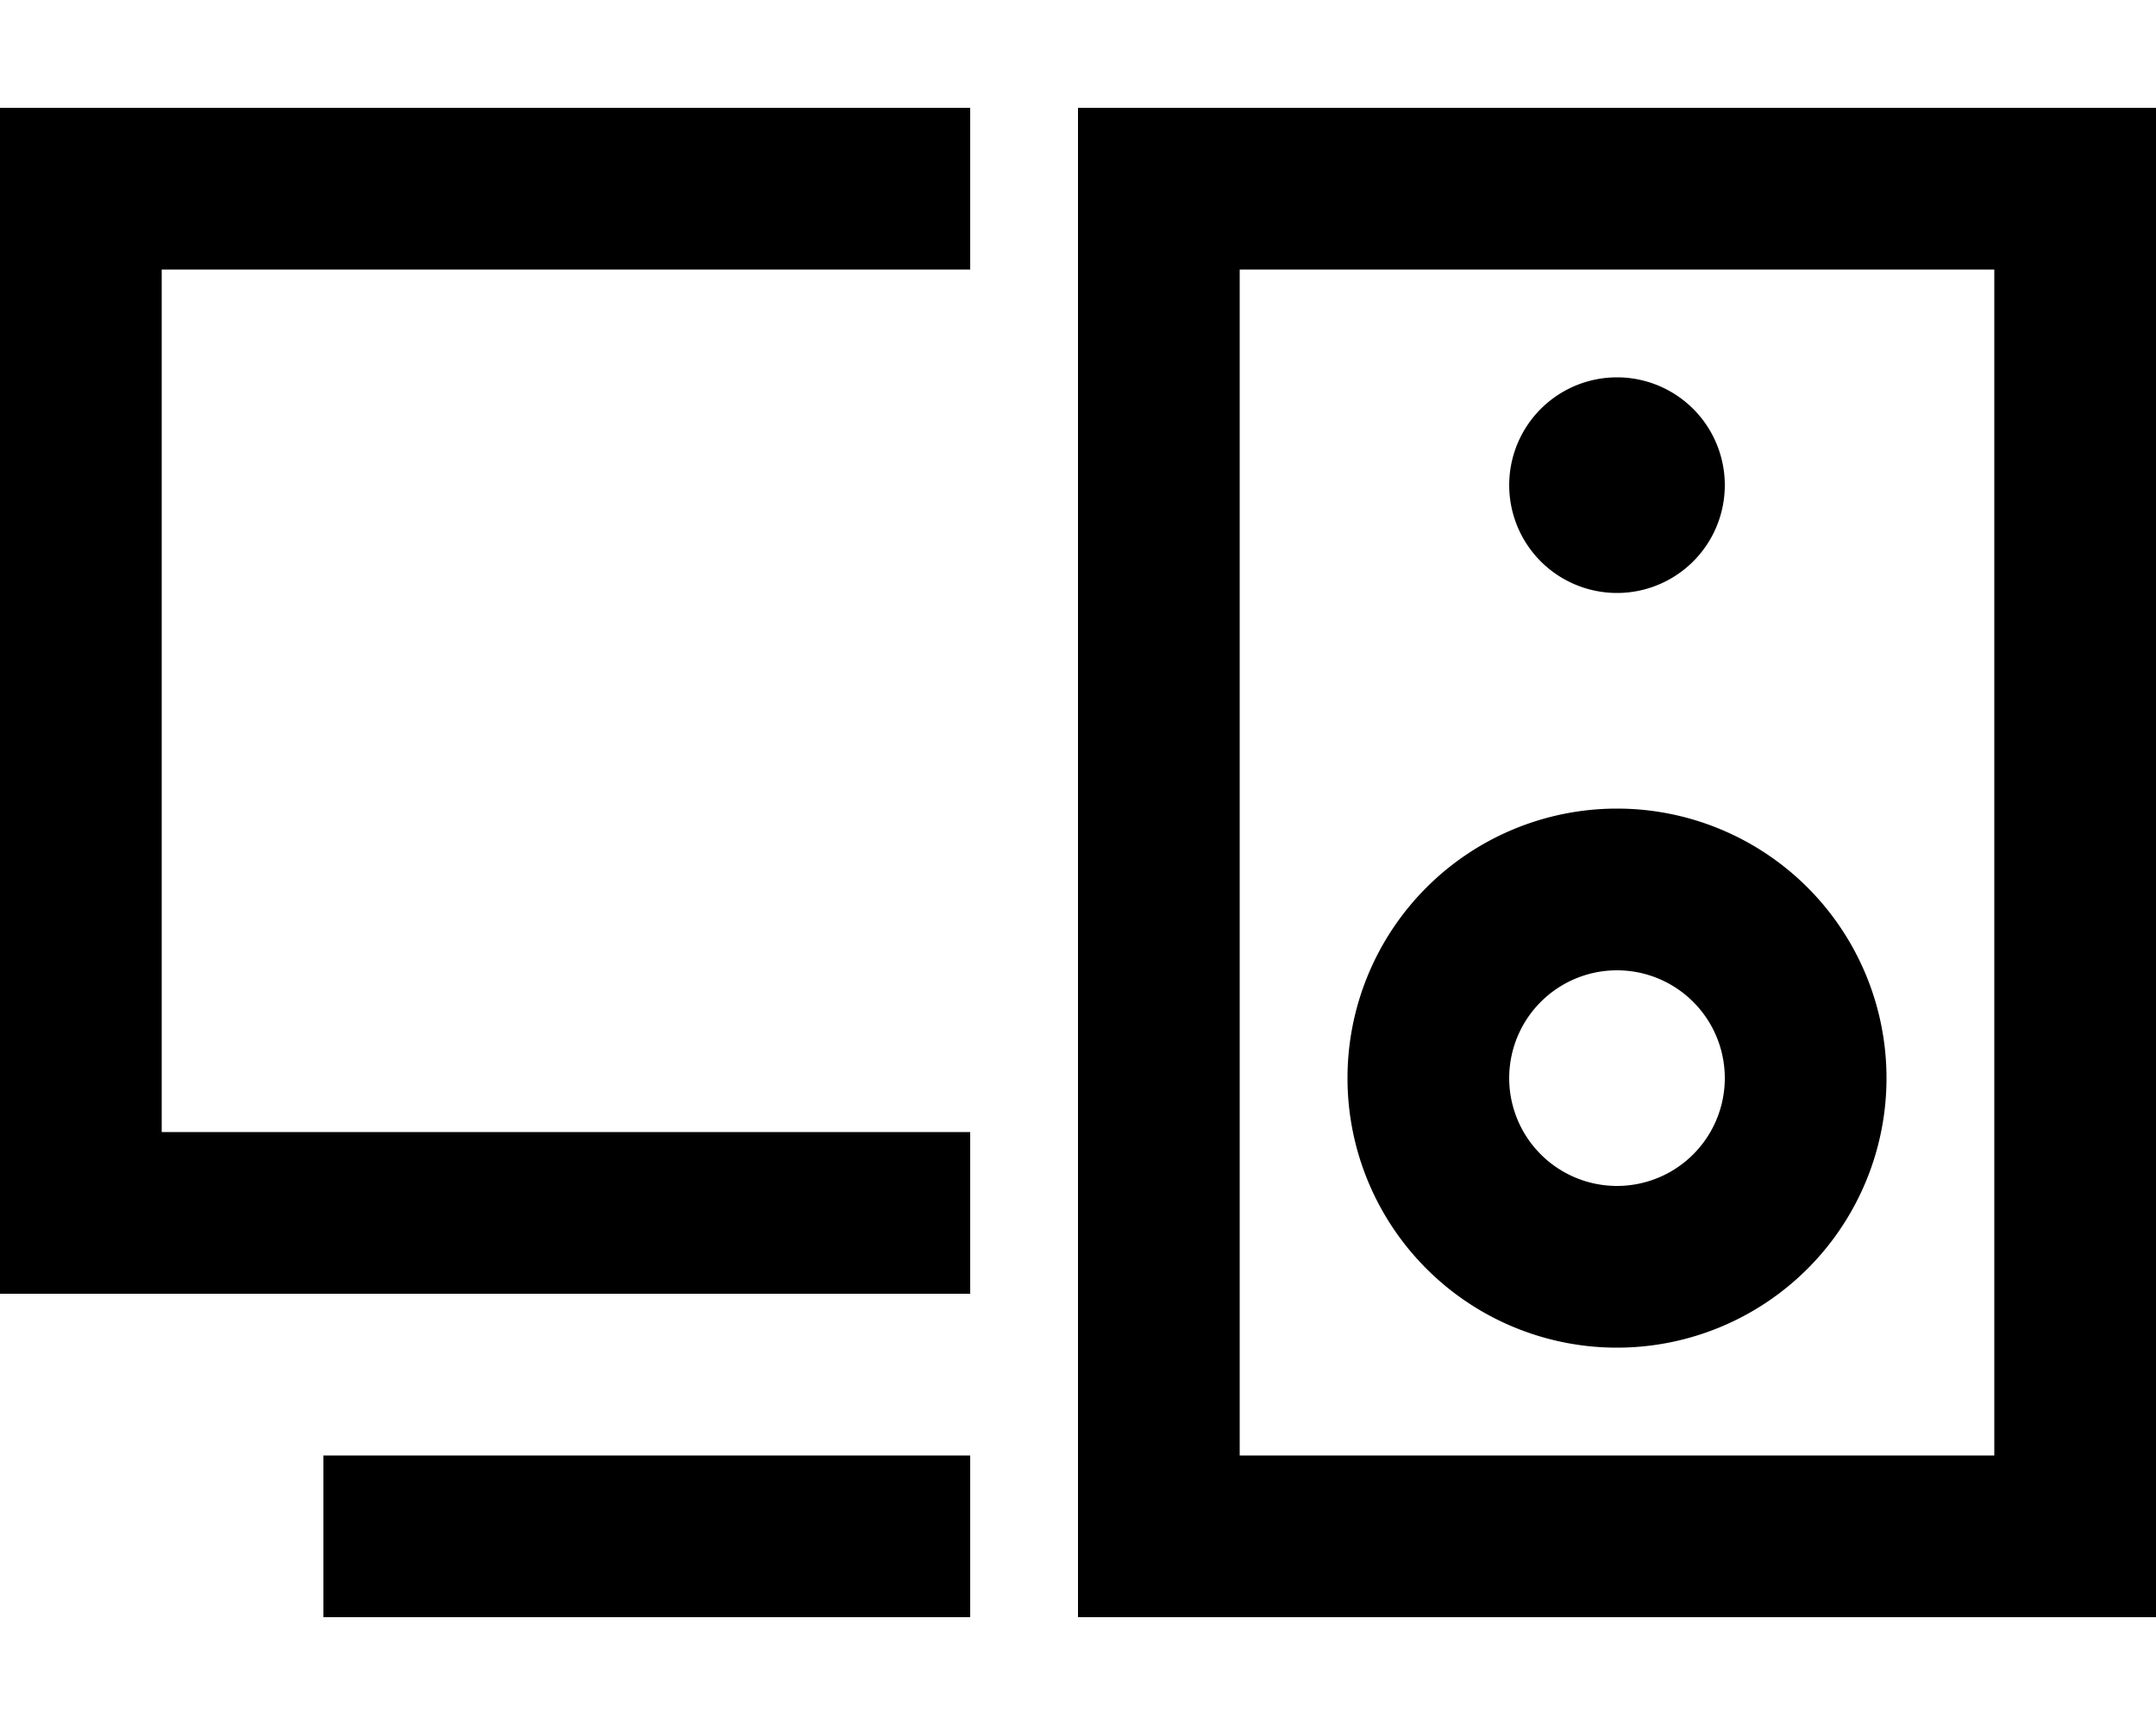
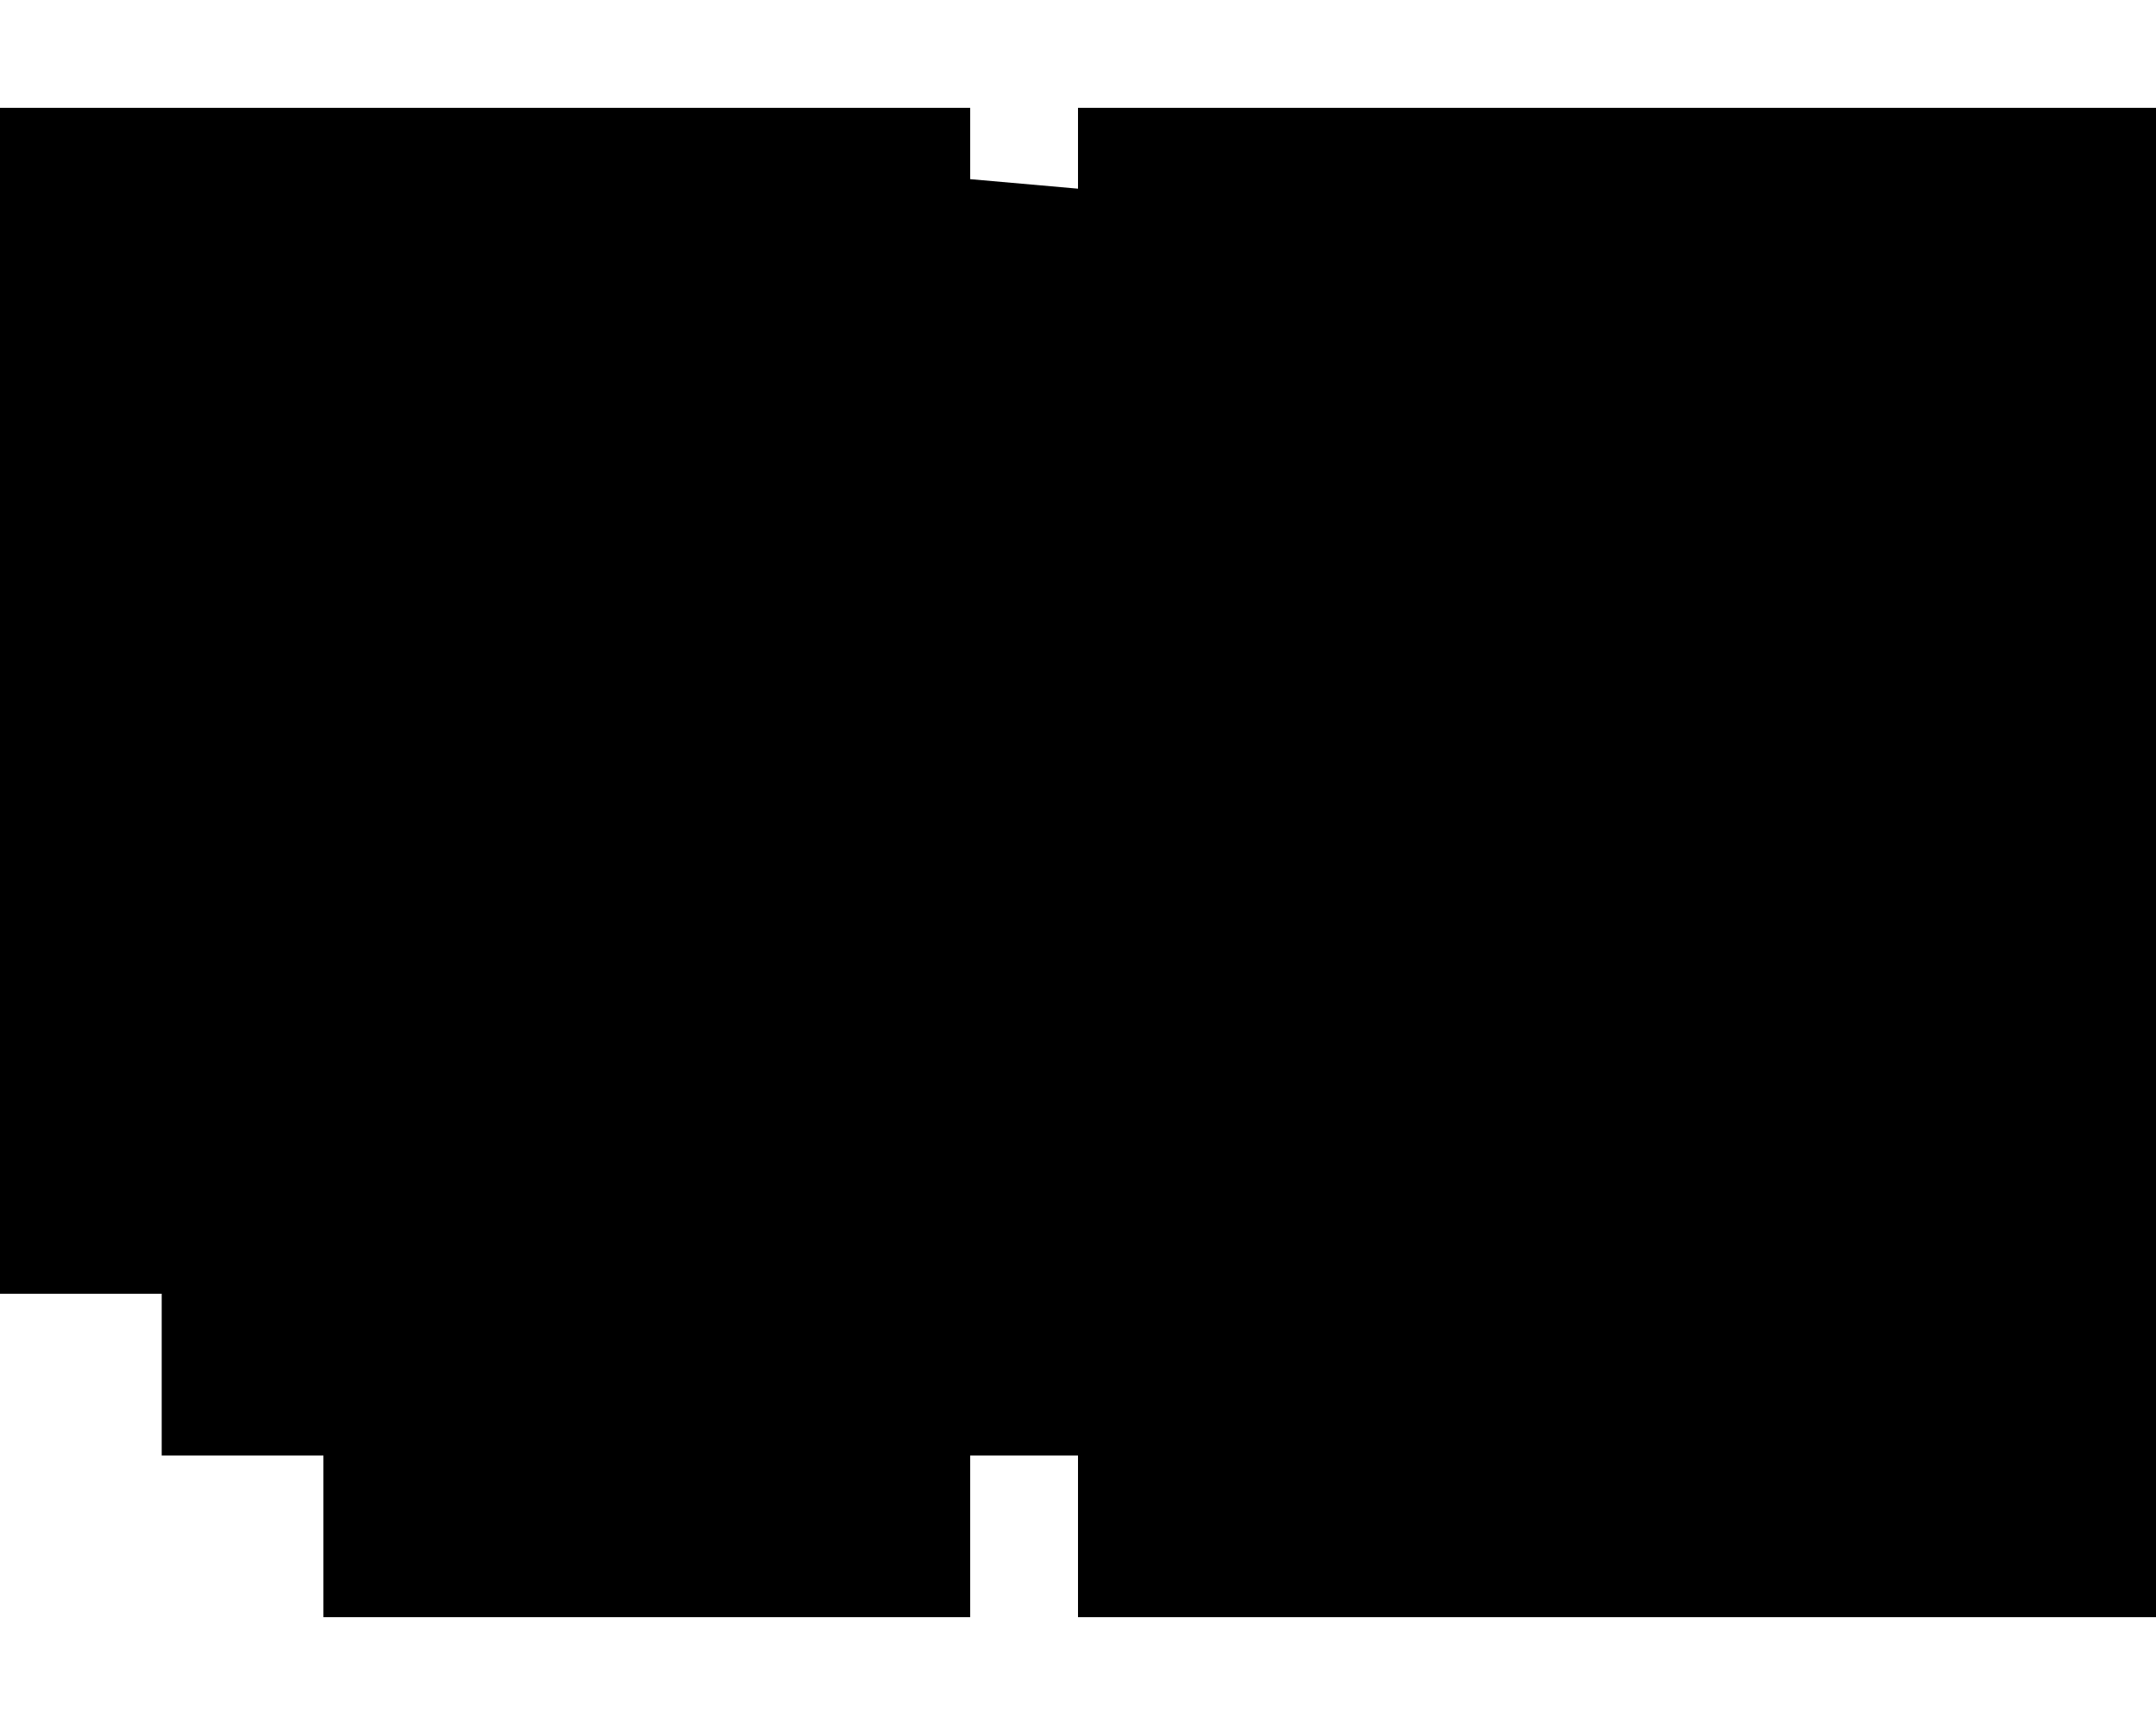
<svg xmlns="http://www.w3.org/2000/svg" viewBox="0 0 640 512">
-   <path d="M288 480V432H120 96v48h24H288zM48 32H0V80 336v48H48 288V336H48V80H288V32H48zM592 80V432H368V80H592zM368 32H320V80 432v48h48H592h48V432 80 32H592 368zM480 176a32 32 0 1 0 0-64 32 32 0 1 0 0 64zM448 320a32 32 0 1 1 64 0 32 32 0 1 1 -64 0zm112 0a80 80 0 1 0 -160 0 80 80 0 1 0 160 0z" />
+   <path d="M288 480V432H120 96v48h24H288zM48 32H0V80 336v48H48 288V336H48V80H288V32H48zV432H368V80H592zM368 32H320V80 432v48h48H592h48V432 80 32H592 368zM480 176a32 32 0 1 0 0-64 32 32 0 1 0 0 64zM448 320a32 32 0 1 1 64 0 32 32 0 1 1 -64 0zm112 0a80 80 0 1 0 -160 0 80 80 0 1 0 160 0z" />
</svg>